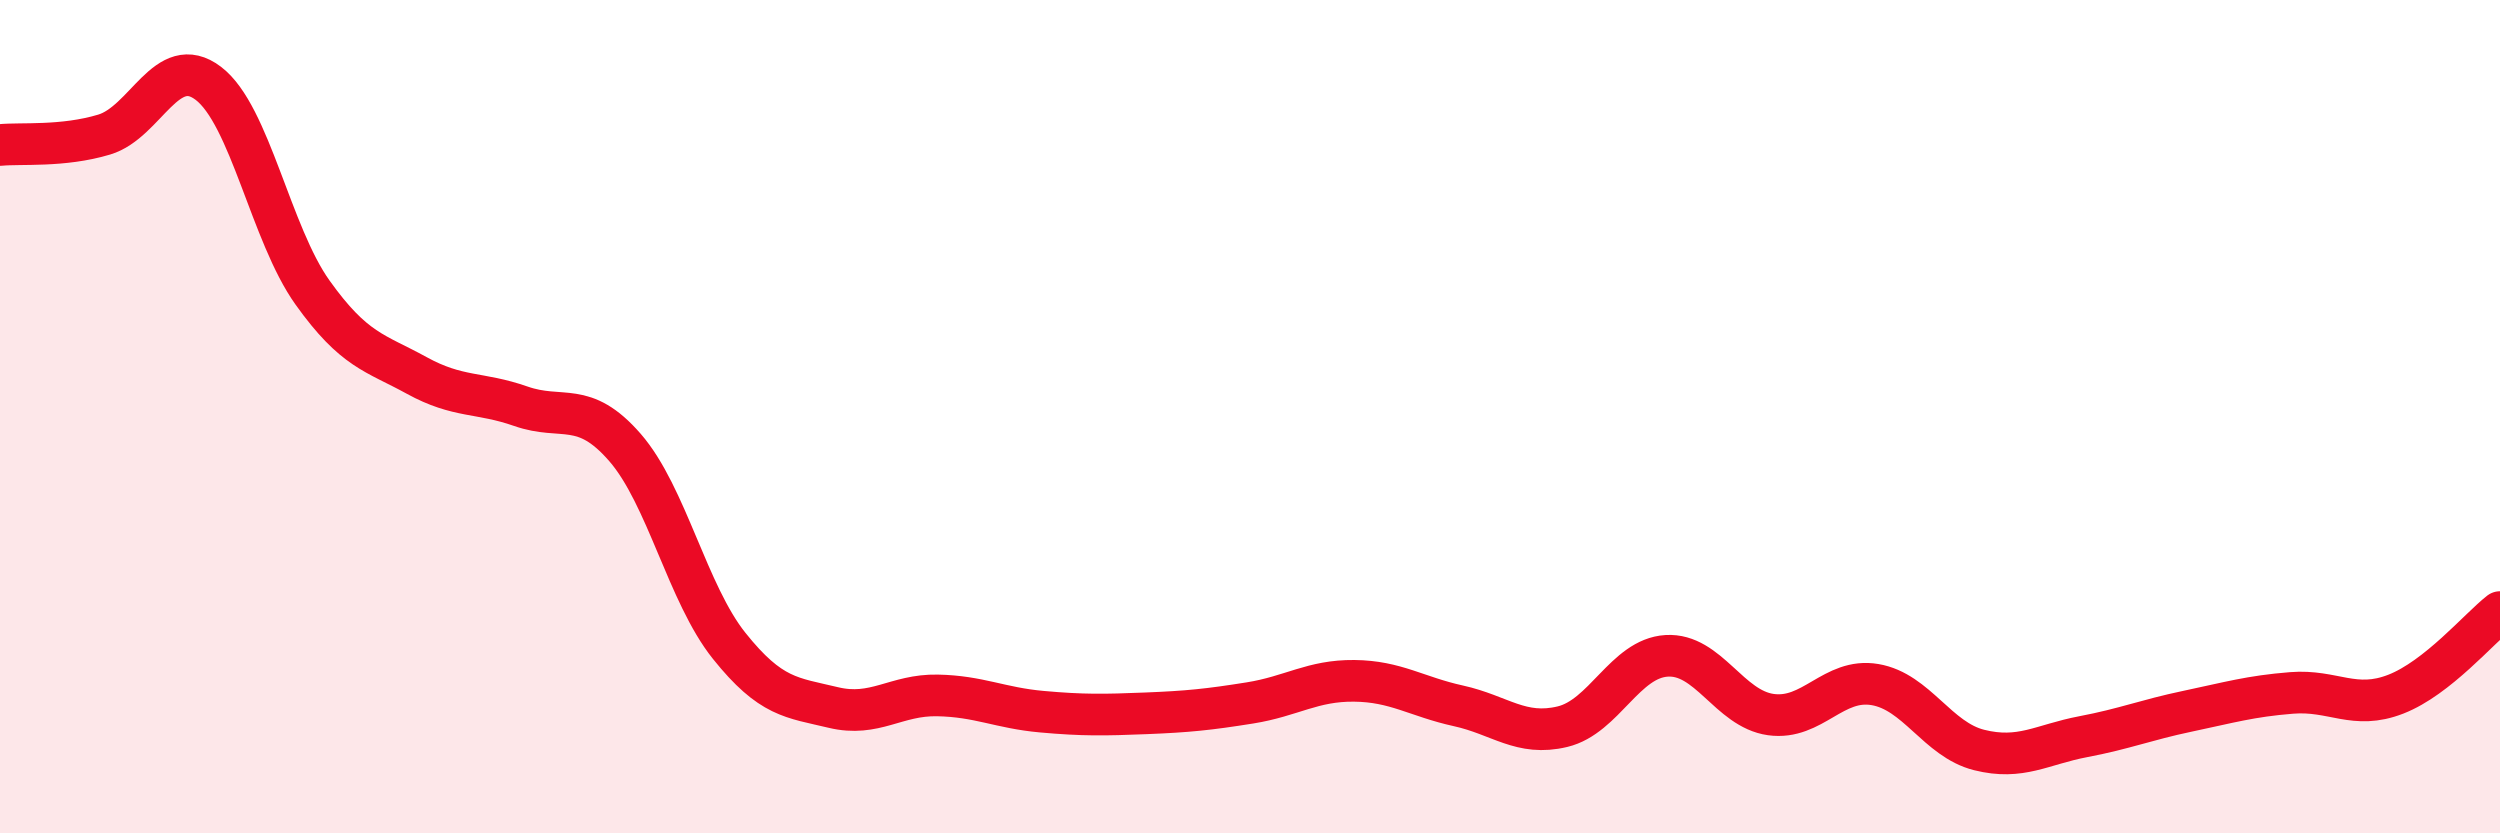
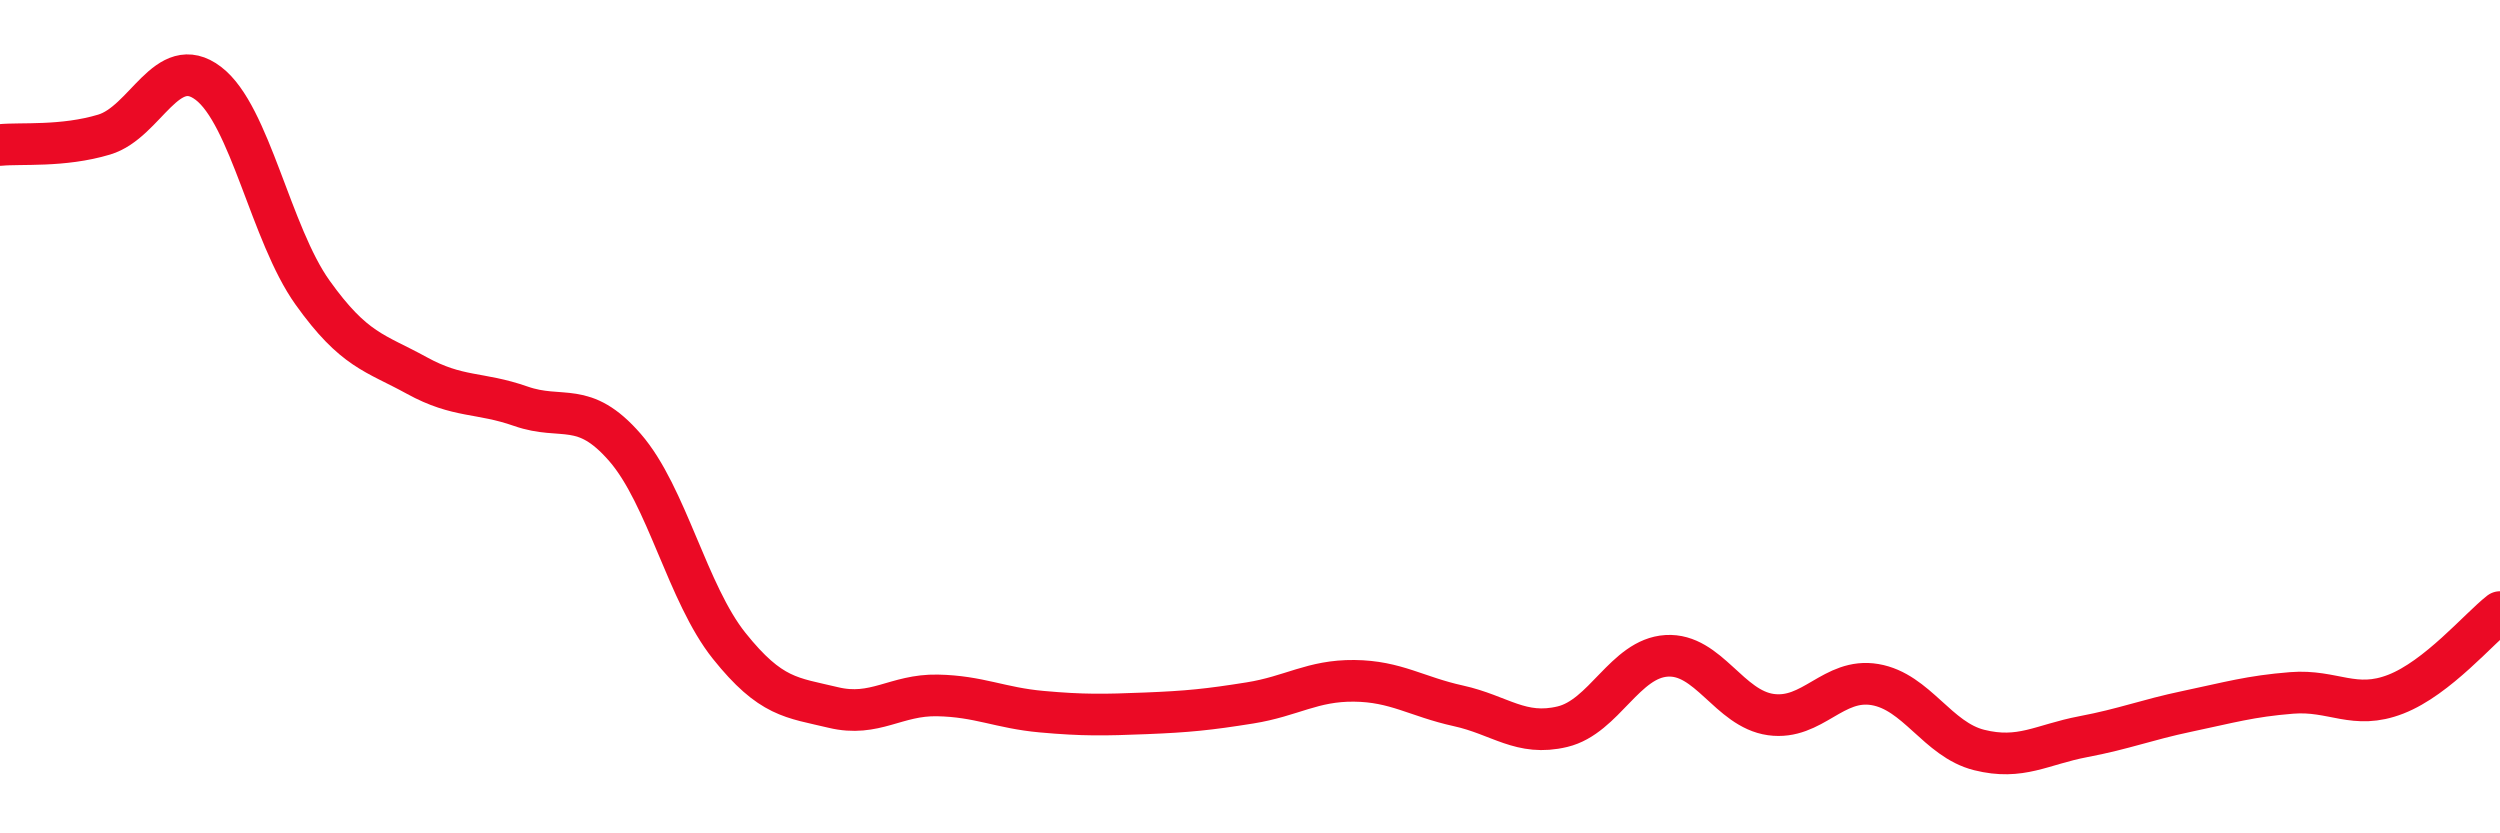
<svg xmlns="http://www.w3.org/2000/svg" width="60" height="20" viewBox="0 0 60 20">
-   <path d="M 0,3.48 C 0.5,3.43 1.5,3.53 2.5,3.23 C 3.5,2.93 4,1.24 5,2 C 6,2.76 6.5,5.62 7.5,7.02 C 8.5,8.42 9,8.46 10,9.01 C 11,9.56 11.5,9.4 12.5,9.75 C 13.5,10.1 14,9.59 15,10.74 C 16,11.89 16.5,14.25 17.5,15.5 C 18.5,16.75 19,16.74 20,16.98 C 21,17.22 21.5,16.67 22.5,16.69 C 23.5,16.71 24,16.99 25,17.08 C 26,17.17 26.5,17.16 27.5,17.12 C 28.5,17.08 29,17.03 30,16.87 C 31,16.71 31.5,16.33 32.5,16.34 C 33.5,16.35 34,16.72 35,16.94 C 36,17.16 36.5,17.68 37.5,17.44 C 38.5,17.2 39,15.8 40,15.74 C 41,15.68 41.5,17.01 42.5,17.15 C 43.5,17.29 44,16.26 45,16.43 C 46,16.6 46.5,17.75 47.5,18 C 48.5,18.25 49,17.87 50,17.68 C 51,17.49 51.5,17.28 52.5,17.07 C 53.5,16.86 54,16.71 55,16.63 C 56,16.55 56.5,17.05 57.5,16.66 C 58.5,16.27 59.5,15.08 60,14.69L60 20L0 20Z" fill="#EB0A25" opacity="0.1" stroke-linecap="round" stroke-linejoin="round" />
  <path d="M 0,3.48 C 0.5,3.43 1.5,3.53 2.5,3.23 C 3.5,2.93 4,1.24 5,2 C 6,2.76 6.5,5.62 7.5,7.02 C 8.5,8.42 9,8.46 10,9.01 C 11,9.56 11.5,9.4 12.5,9.75 C 13.5,10.1 14,9.59 15,10.74 C 16,11.89 16.5,14.25 17.5,15.5 C 18.5,16.75 19,16.74 20,16.98 C 21,17.22 21.5,16.67 22.5,16.69 C 23.5,16.71 24,16.99 25,17.08 C 26,17.17 26.5,17.16 27.5,17.12 C 28.5,17.08 29,17.03 30,16.87 C 31,16.71 31.5,16.33 32.5,16.34 C 33.5,16.35 34,16.72 35,16.94 C 36,17.16 36.5,17.68 37.5,17.44 C 38.5,17.2 39,15.8 40,15.74 C 41,15.68 41.5,17.01 42.5,17.15 C 43.5,17.29 44,16.26 45,16.43 C 46,16.6 46.5,17.75 47.5,18 C 48.5,18.25 49,17.87 50,17.68 C 51,17.49 51.5,17.28 52.5,17.07 C 53.5,16.86 54,16.71 55,16.63 C 56,16.55 56.5,17.05 57.5,16.66 C 58.5,16.27 59.5,15.08 60,14.69" stroke="#EB0A25" stroke-width="1" fill="none" stroke-linecap="round" stroke-linejoin="round" />
</svg>